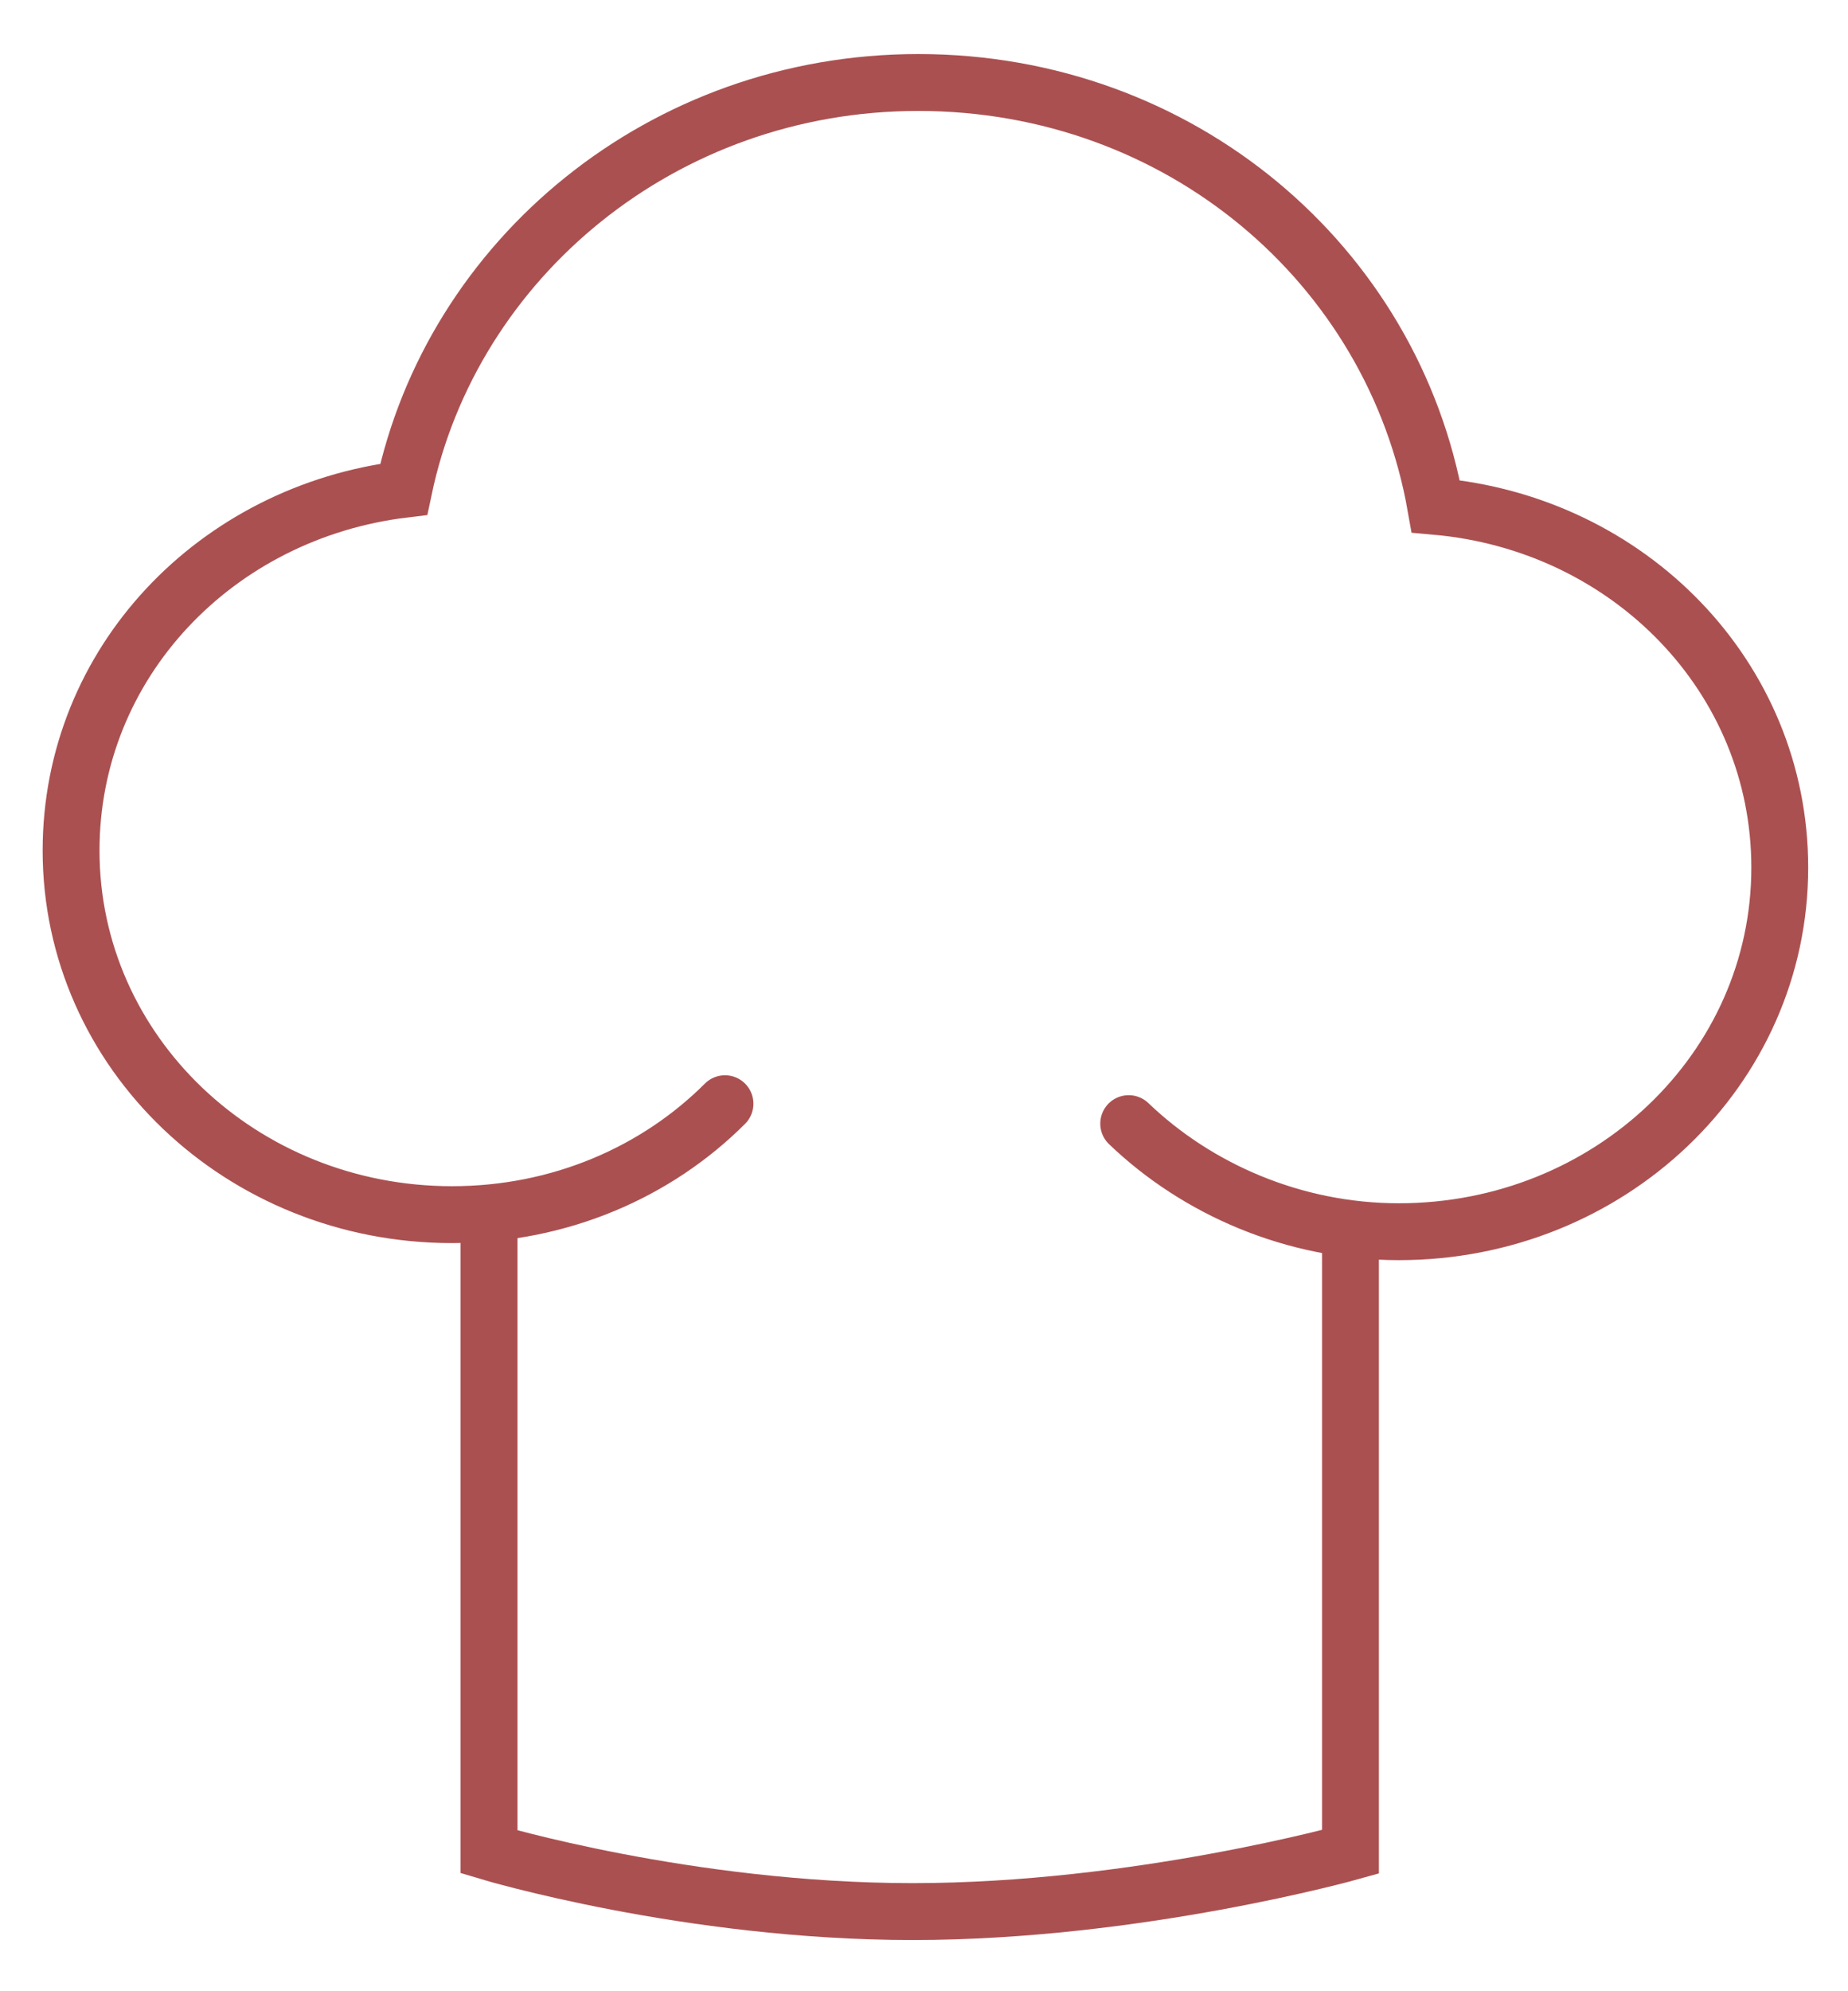
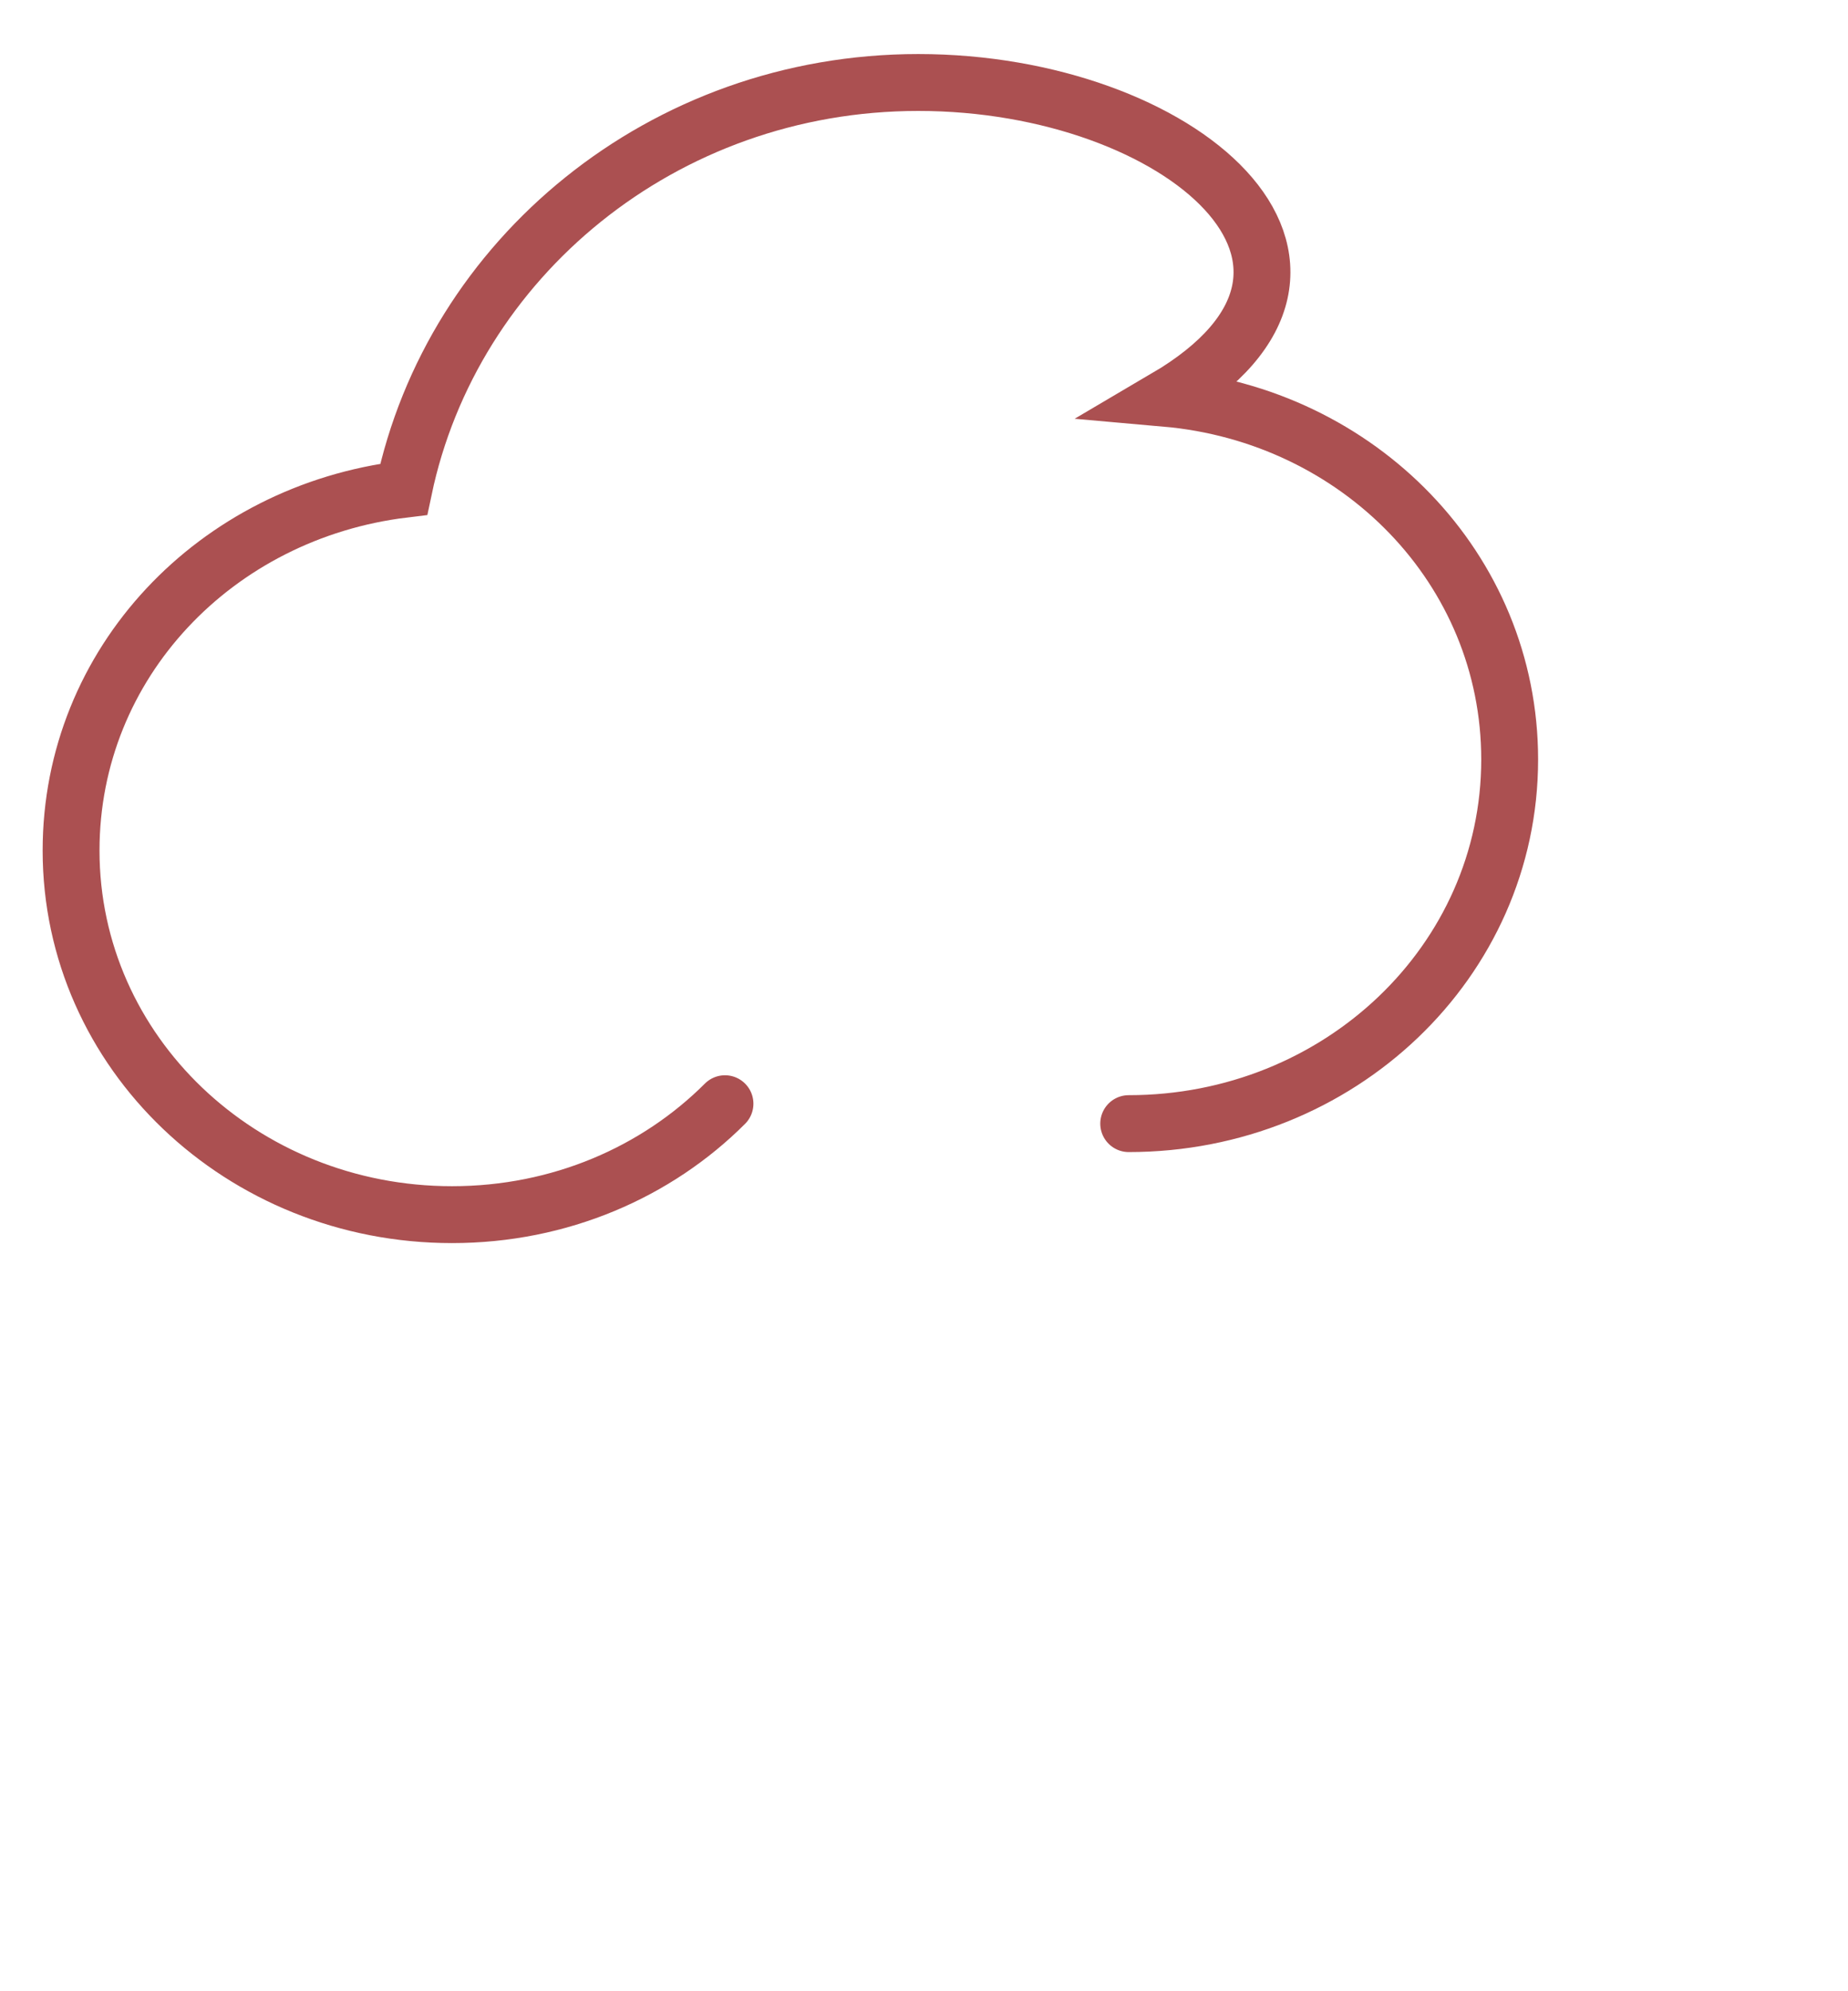
<svg xmlns="http://www.w3.org/2000/svg" version="1.1" id="Layer_4" x="0px" y="0px" viewBox="0 0 65 70" style="enable-background:new 0 0 65 70;" xml:space="preserve">
  <style type="text/css">
	.st0{fill:none;stroke:#AB5051;stroke-width:2;stroke-linecap:round;stroke-miterlimit:10;}
</style>
  <g>
-     <path class="st0" d="M47.5,43.8v21.3c0,0-7.5,2.1-15.4,2.1s-14.9-2.1-14.9-2.1V42.9" />
-     <path class="st0" d="M39.7,39.5c2.4,2.3,5.8,3.8,9.5,3.8c7.4,0,13.4-5.7,13.4-12.8c0-6.7-5.3-12.1-12.1-12.7   C49,9.3,41.5,2.9,32.3,2.9c-9,0-16.4,6.2-18.1,14.3C7.6,18,2.5,23.3,2.5,29.9c0,7.1,6,12.8,13.4,12.8c3.8,0,7.2-1.5,9.6-3.9" />
+     <path class="st0" d="M39.7,39.5c7.4,0,13.4-5.7,13.4-12.8c0-6.7-5.3-12.1-12.1-12.7   C49,9.3,41.5,2.9,32.3,2.9c-9,0-16.4,6.2-18.1,14.3C7.6,18,2.5,23.3,2.5,29.9c0,7.1,6,12.8,13.4,12.8c3.8,0,7.2-1.5,9.6-3.9" />
  </g>
</svg>